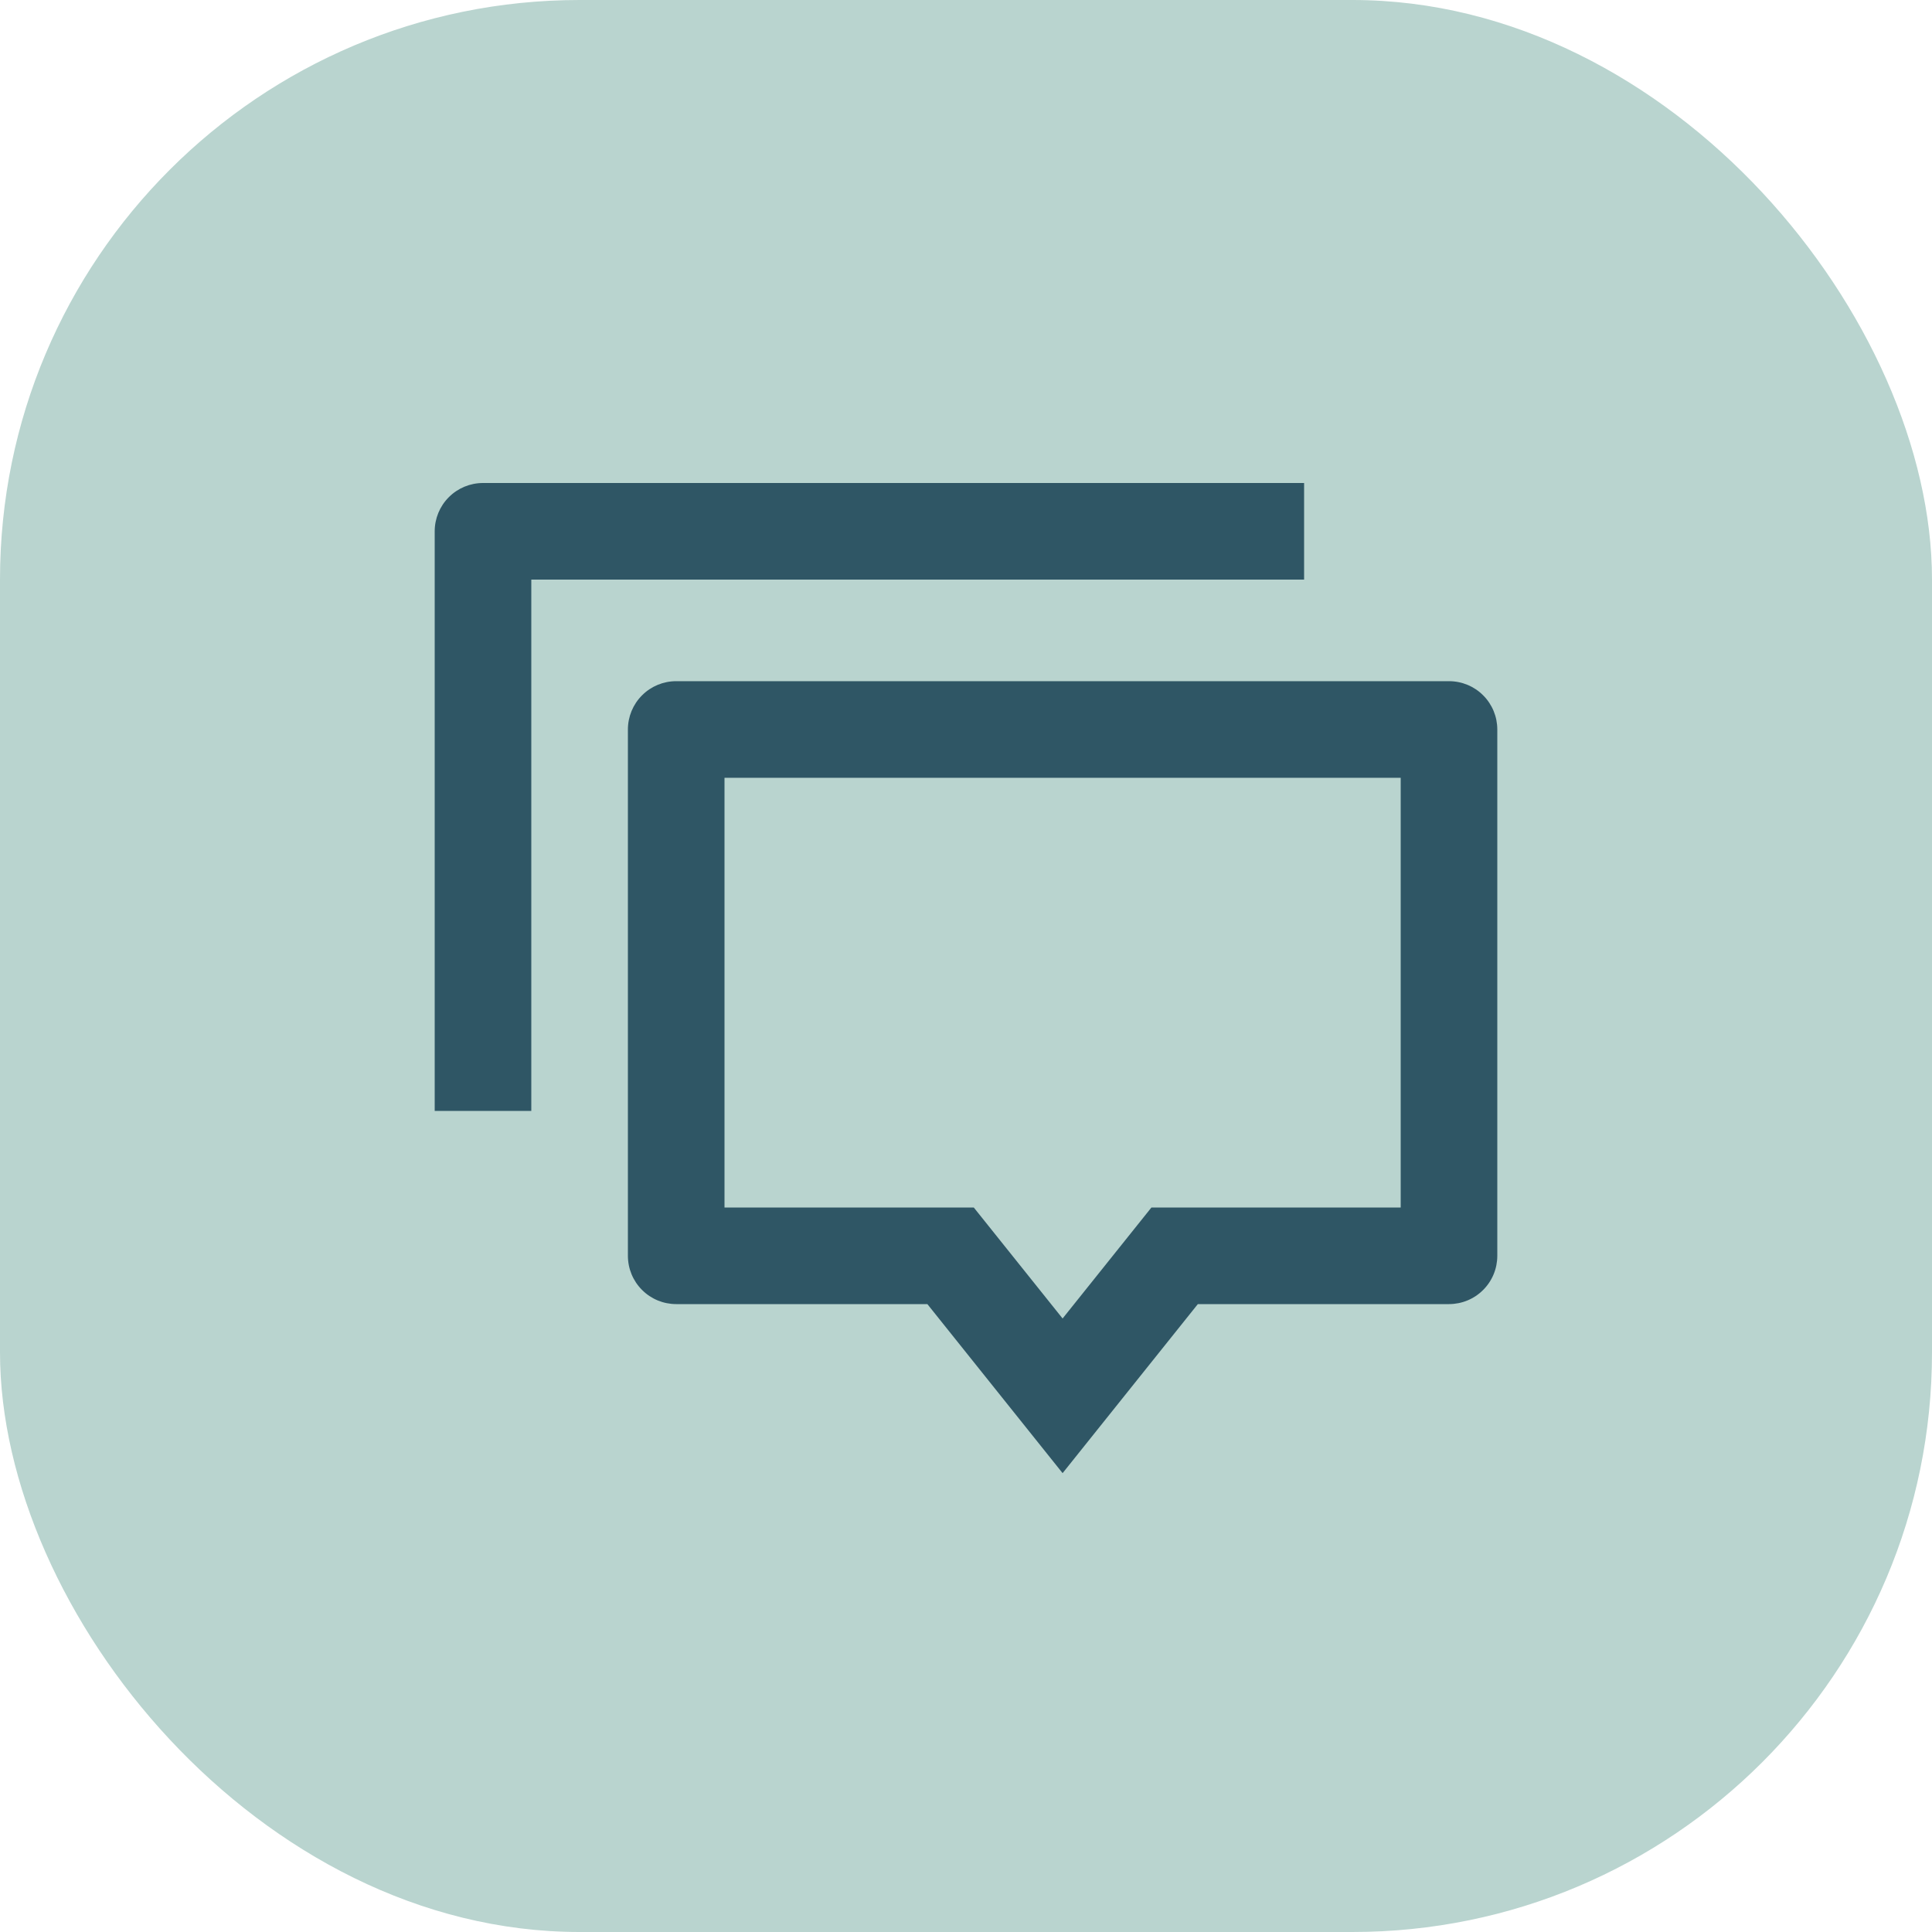
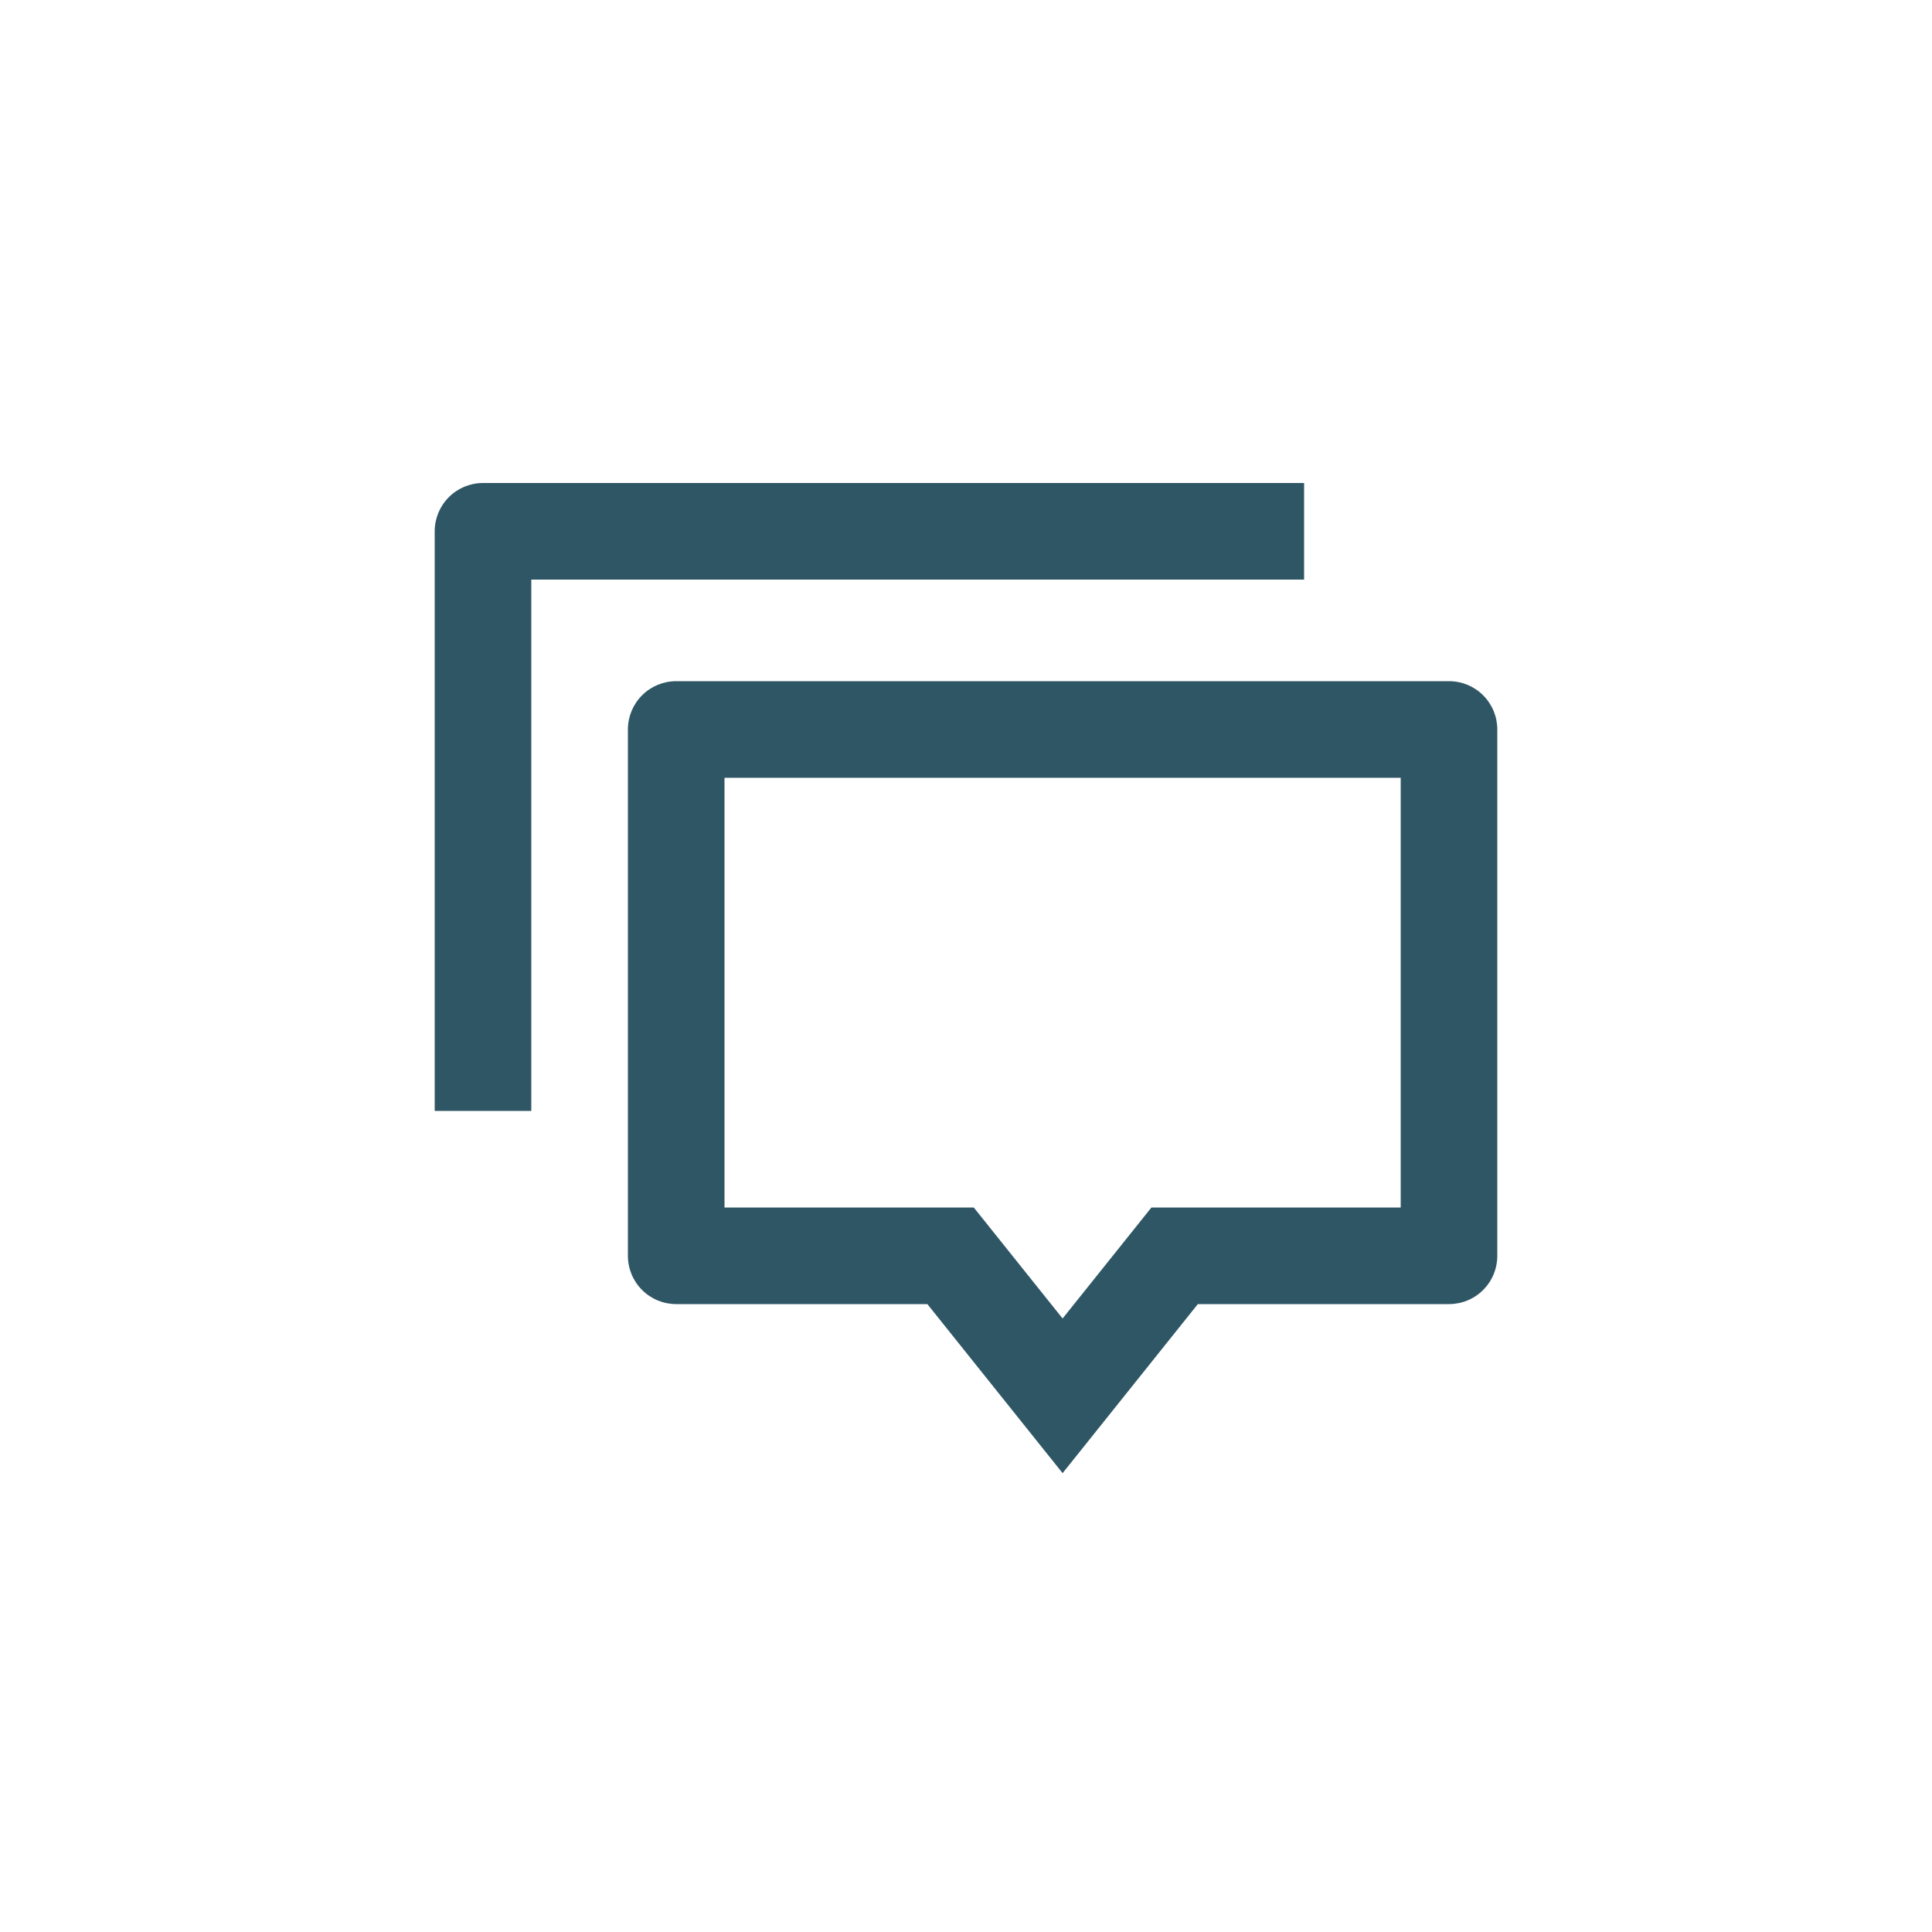
<svg xmlns="http://www.w3.org/2000/svg" width="40" height="40" viewBox="0 0 40 40" fill="none">
-   <rect width="40" height="40" rx="12" fill="#B9D4CF" />
  <path d="M22 30.5L19.2 27H14C13.735 27 13.48 26.895 13.293 26.707C13.105 26.52 13 26.265 13 26V15.103C13 14.838 13.105 14.583 13.293 14.396C13.48 14.208 13.735 14.103 14 14.103H30C30.265 14.103 30.52 14.208 30.707 14.396C30.895 14.583 31 14.838 31 15.103V26C31 26.265 30.895 26.52 30.707 26.707C30.52 26.895 30.265 27 30 27H24.8L22 30.5ZM23.839 25H29V16.103H15V25H20.161L22 27.298L23.839 25ZM10 10H27V12H11V23H9V11C9 10.735 9.105 10.48 9.293 10.293C9.48 10.105 9.735 10 10 10Z" fill="#2F5665" />
</svg>